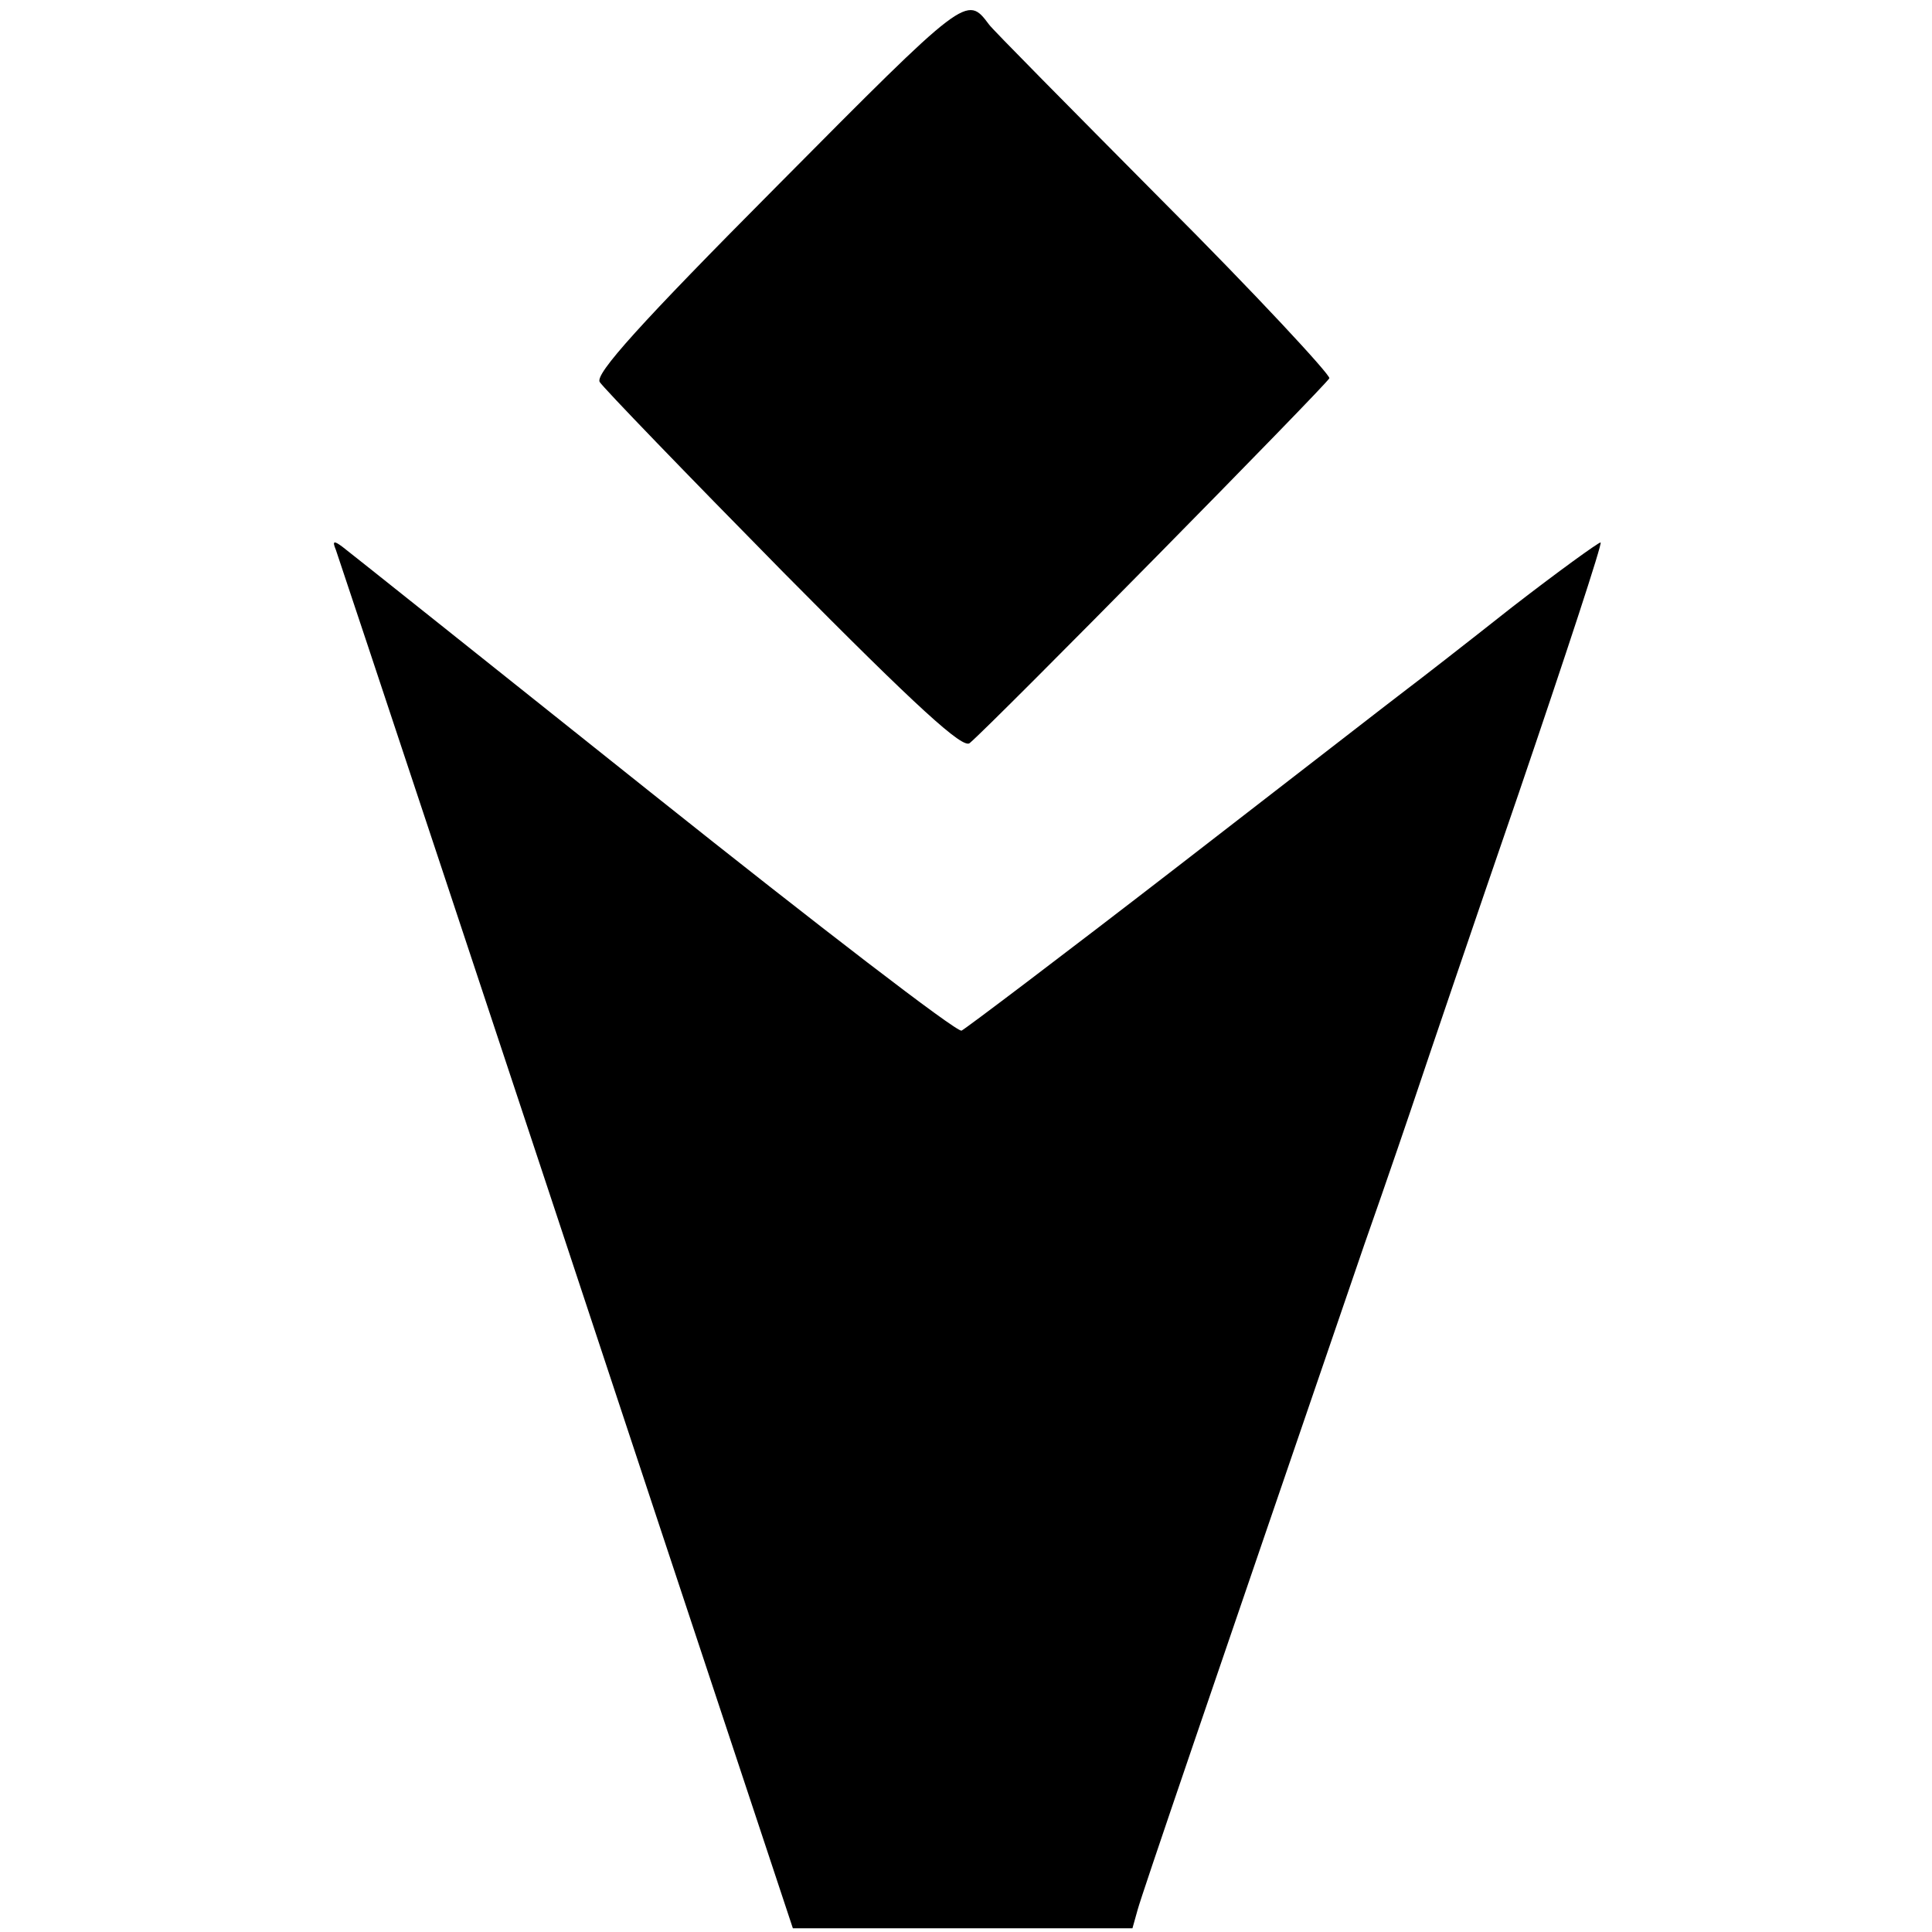
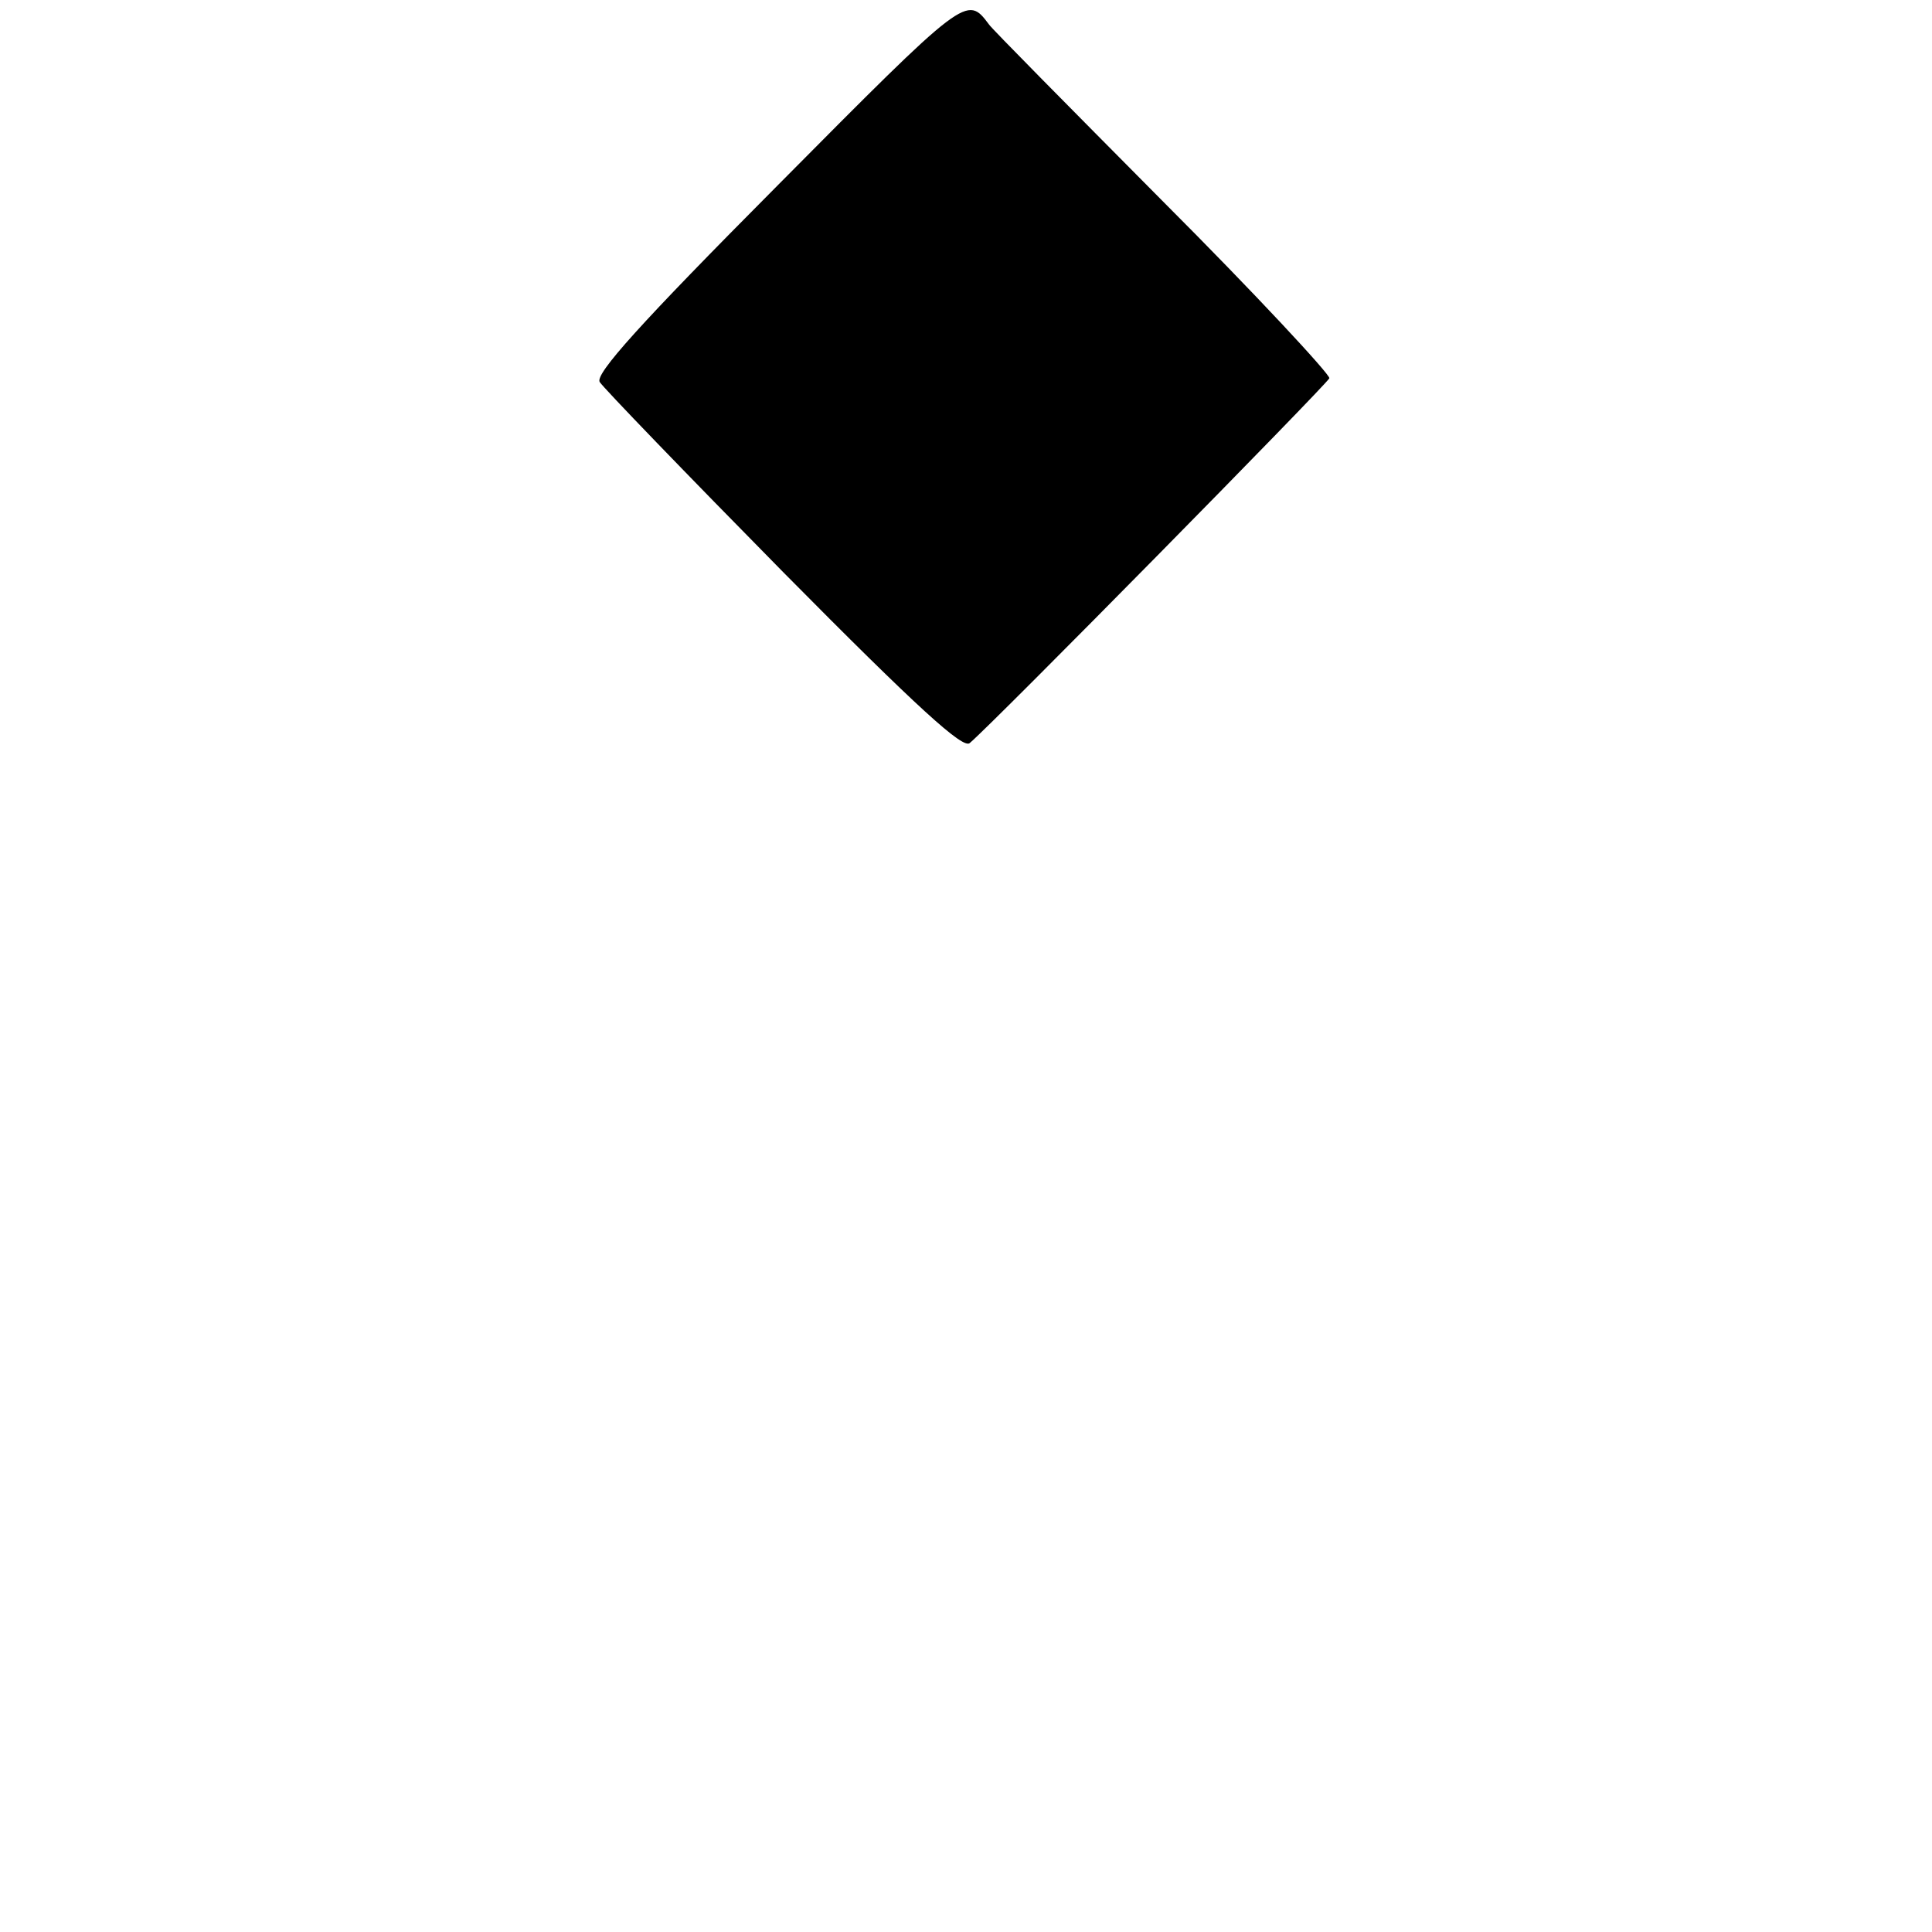
<svg xmlns="http://www.w3.org/2000/svg" version="1.0" width="260pt" height="260pt" viewBox="0 0 260 260" preserveAspectRatio="xMidYMid meet">
  <g transform="translate(0,260) scale(0.1,-0.1)" fill="#000000" stroke="none">
    <path d="M1046 2350 c-186 -187 -245 -253 -239 -264 5 -8 116 -123 247 -256 183 -185 242 -238 251 -230 32 27 480 482 484 491 1 5 -99 113 -225 239 -125 126 -230 232 -233 237 -30 40 -30 40 -285 -217z" />
-     <path d="M452 1860 c8 -23 238 -716 436 -1315 l179 -540 228 0 229 0 7 25 c6 22 95 282 305 895 31 88 64 185 74 215 10 30 70 207 134 393 63 185 113 337 110 337 -3 0 -57 -39 -119 -87 -62 -49 -125 -98 -141 -110 -16 -12 -155 -120 -309 -239 -154 -119 -285 -218 -291 -221 -7 -2 -193 141 -415 318 -222 177 -410 327 -418 333 -12 9 -14 8 -9 -4z" />
  </g>
</svg>